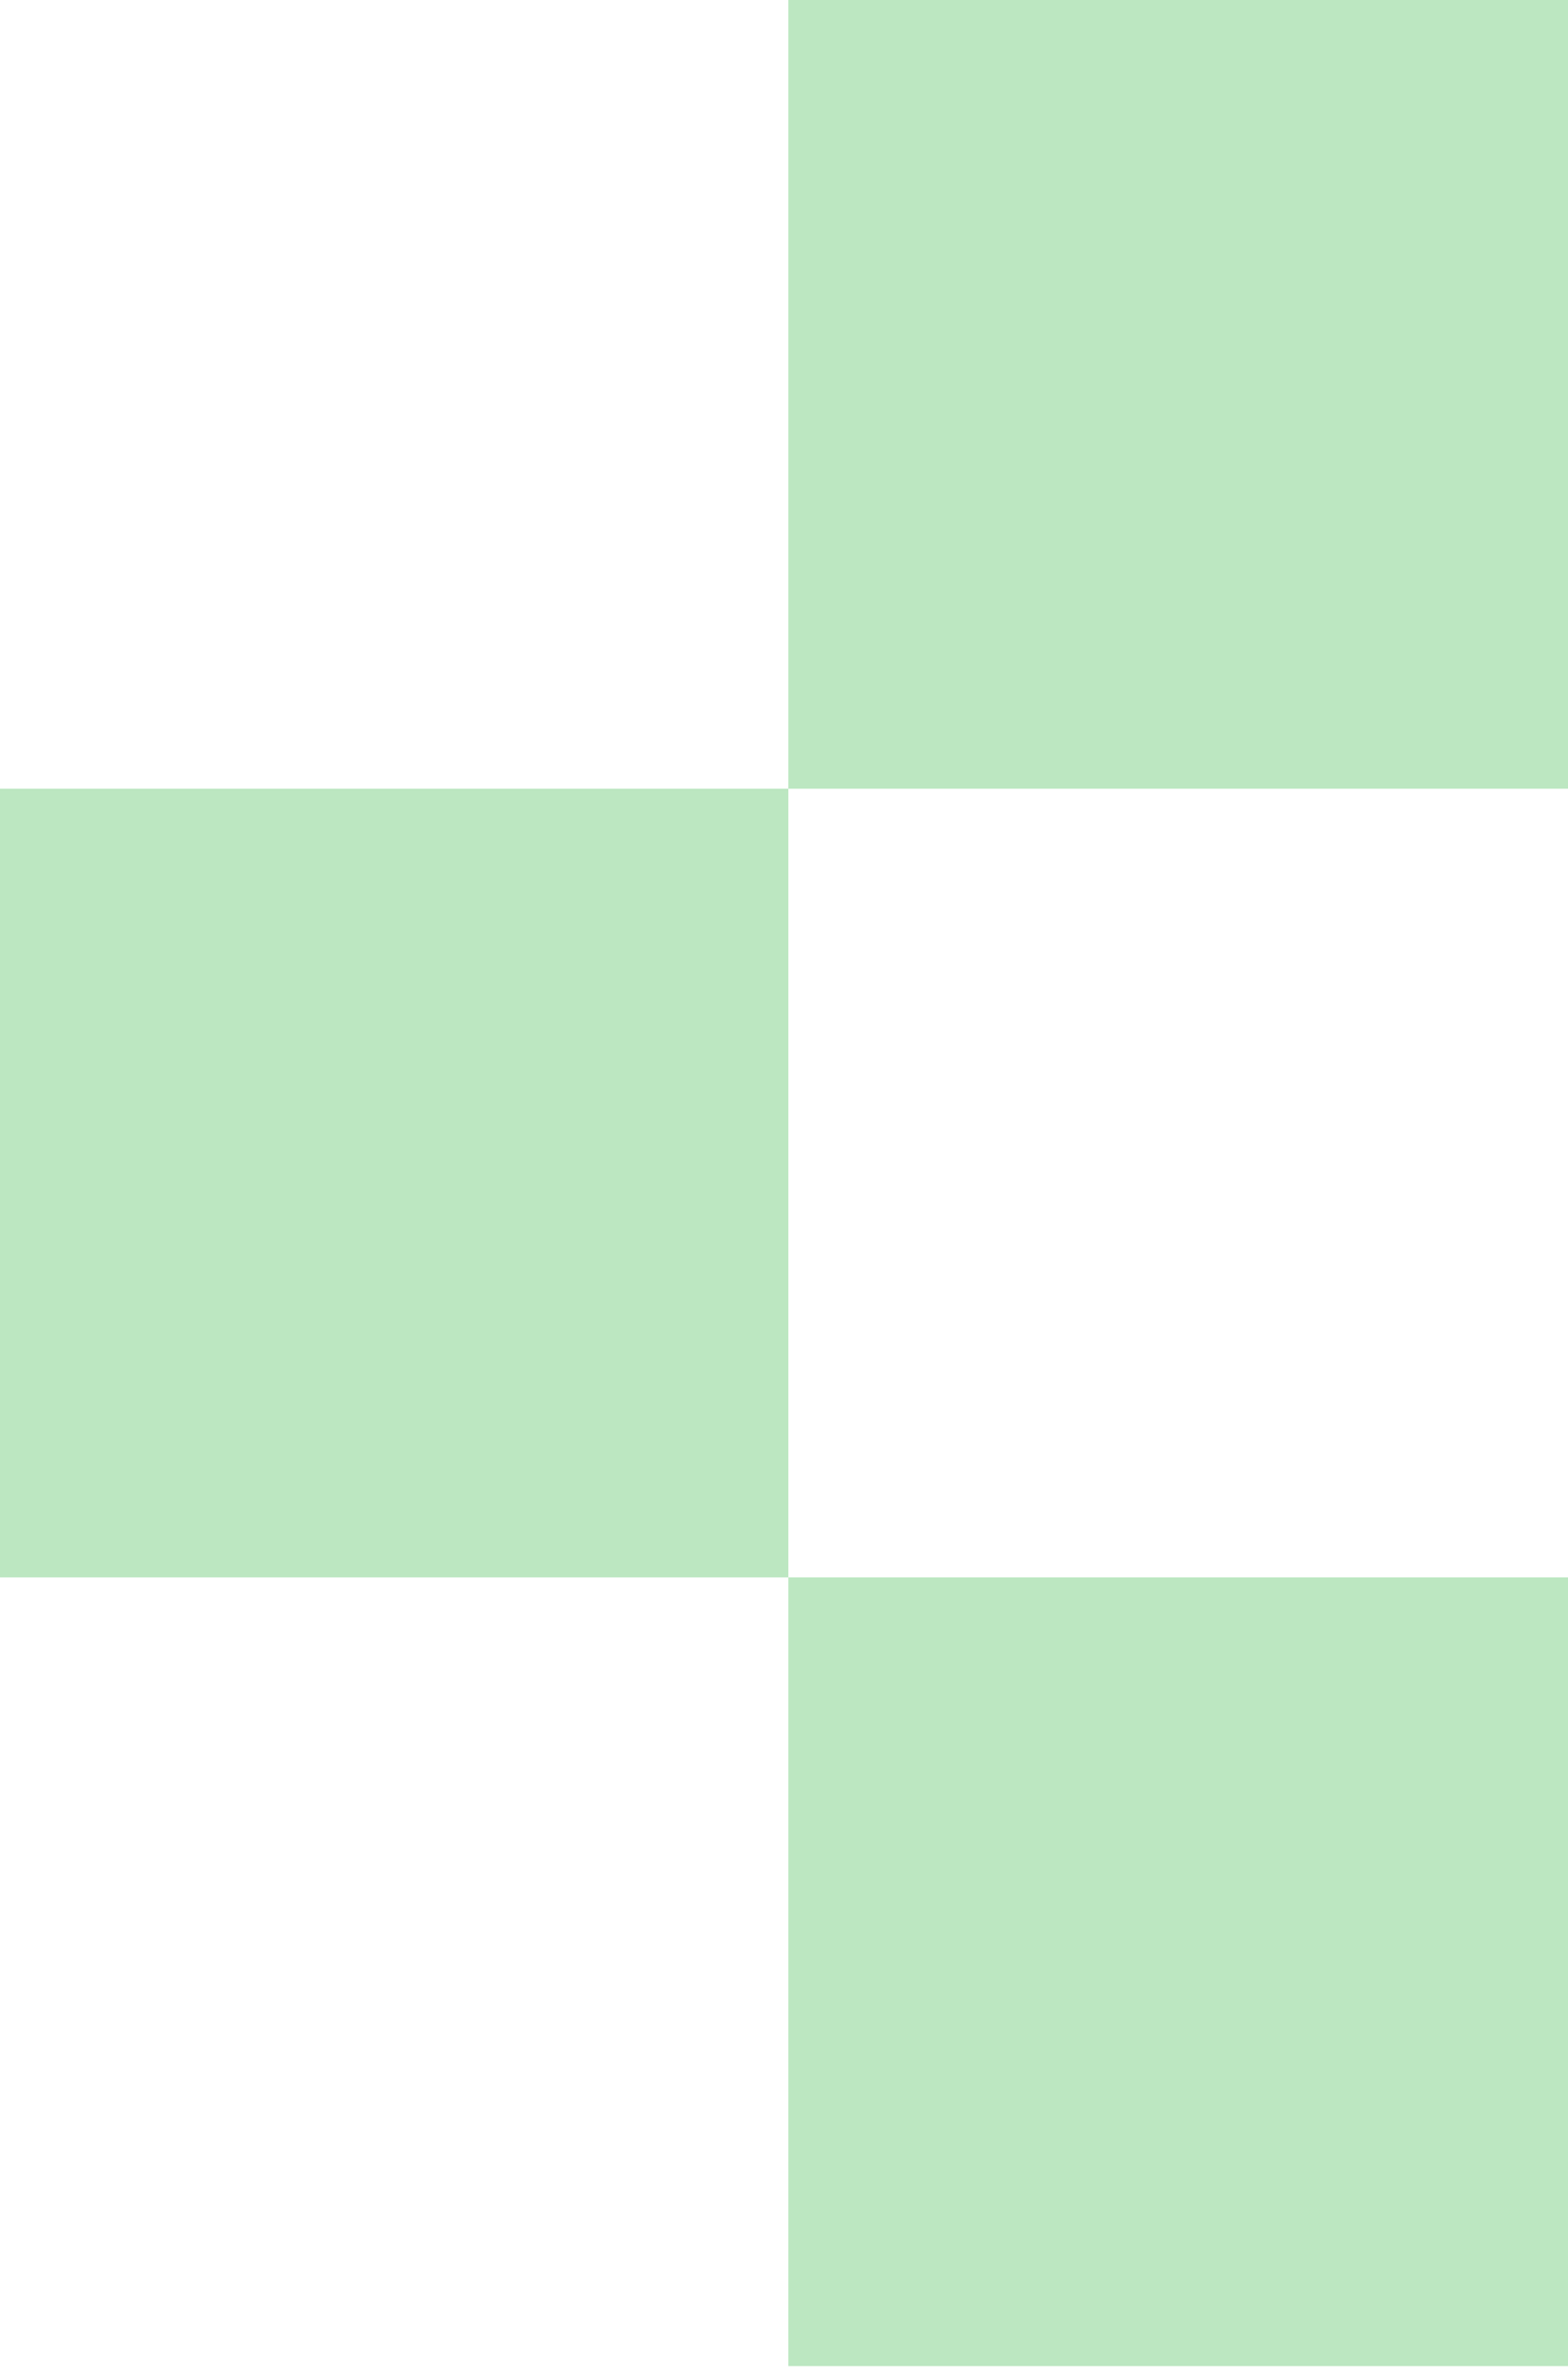
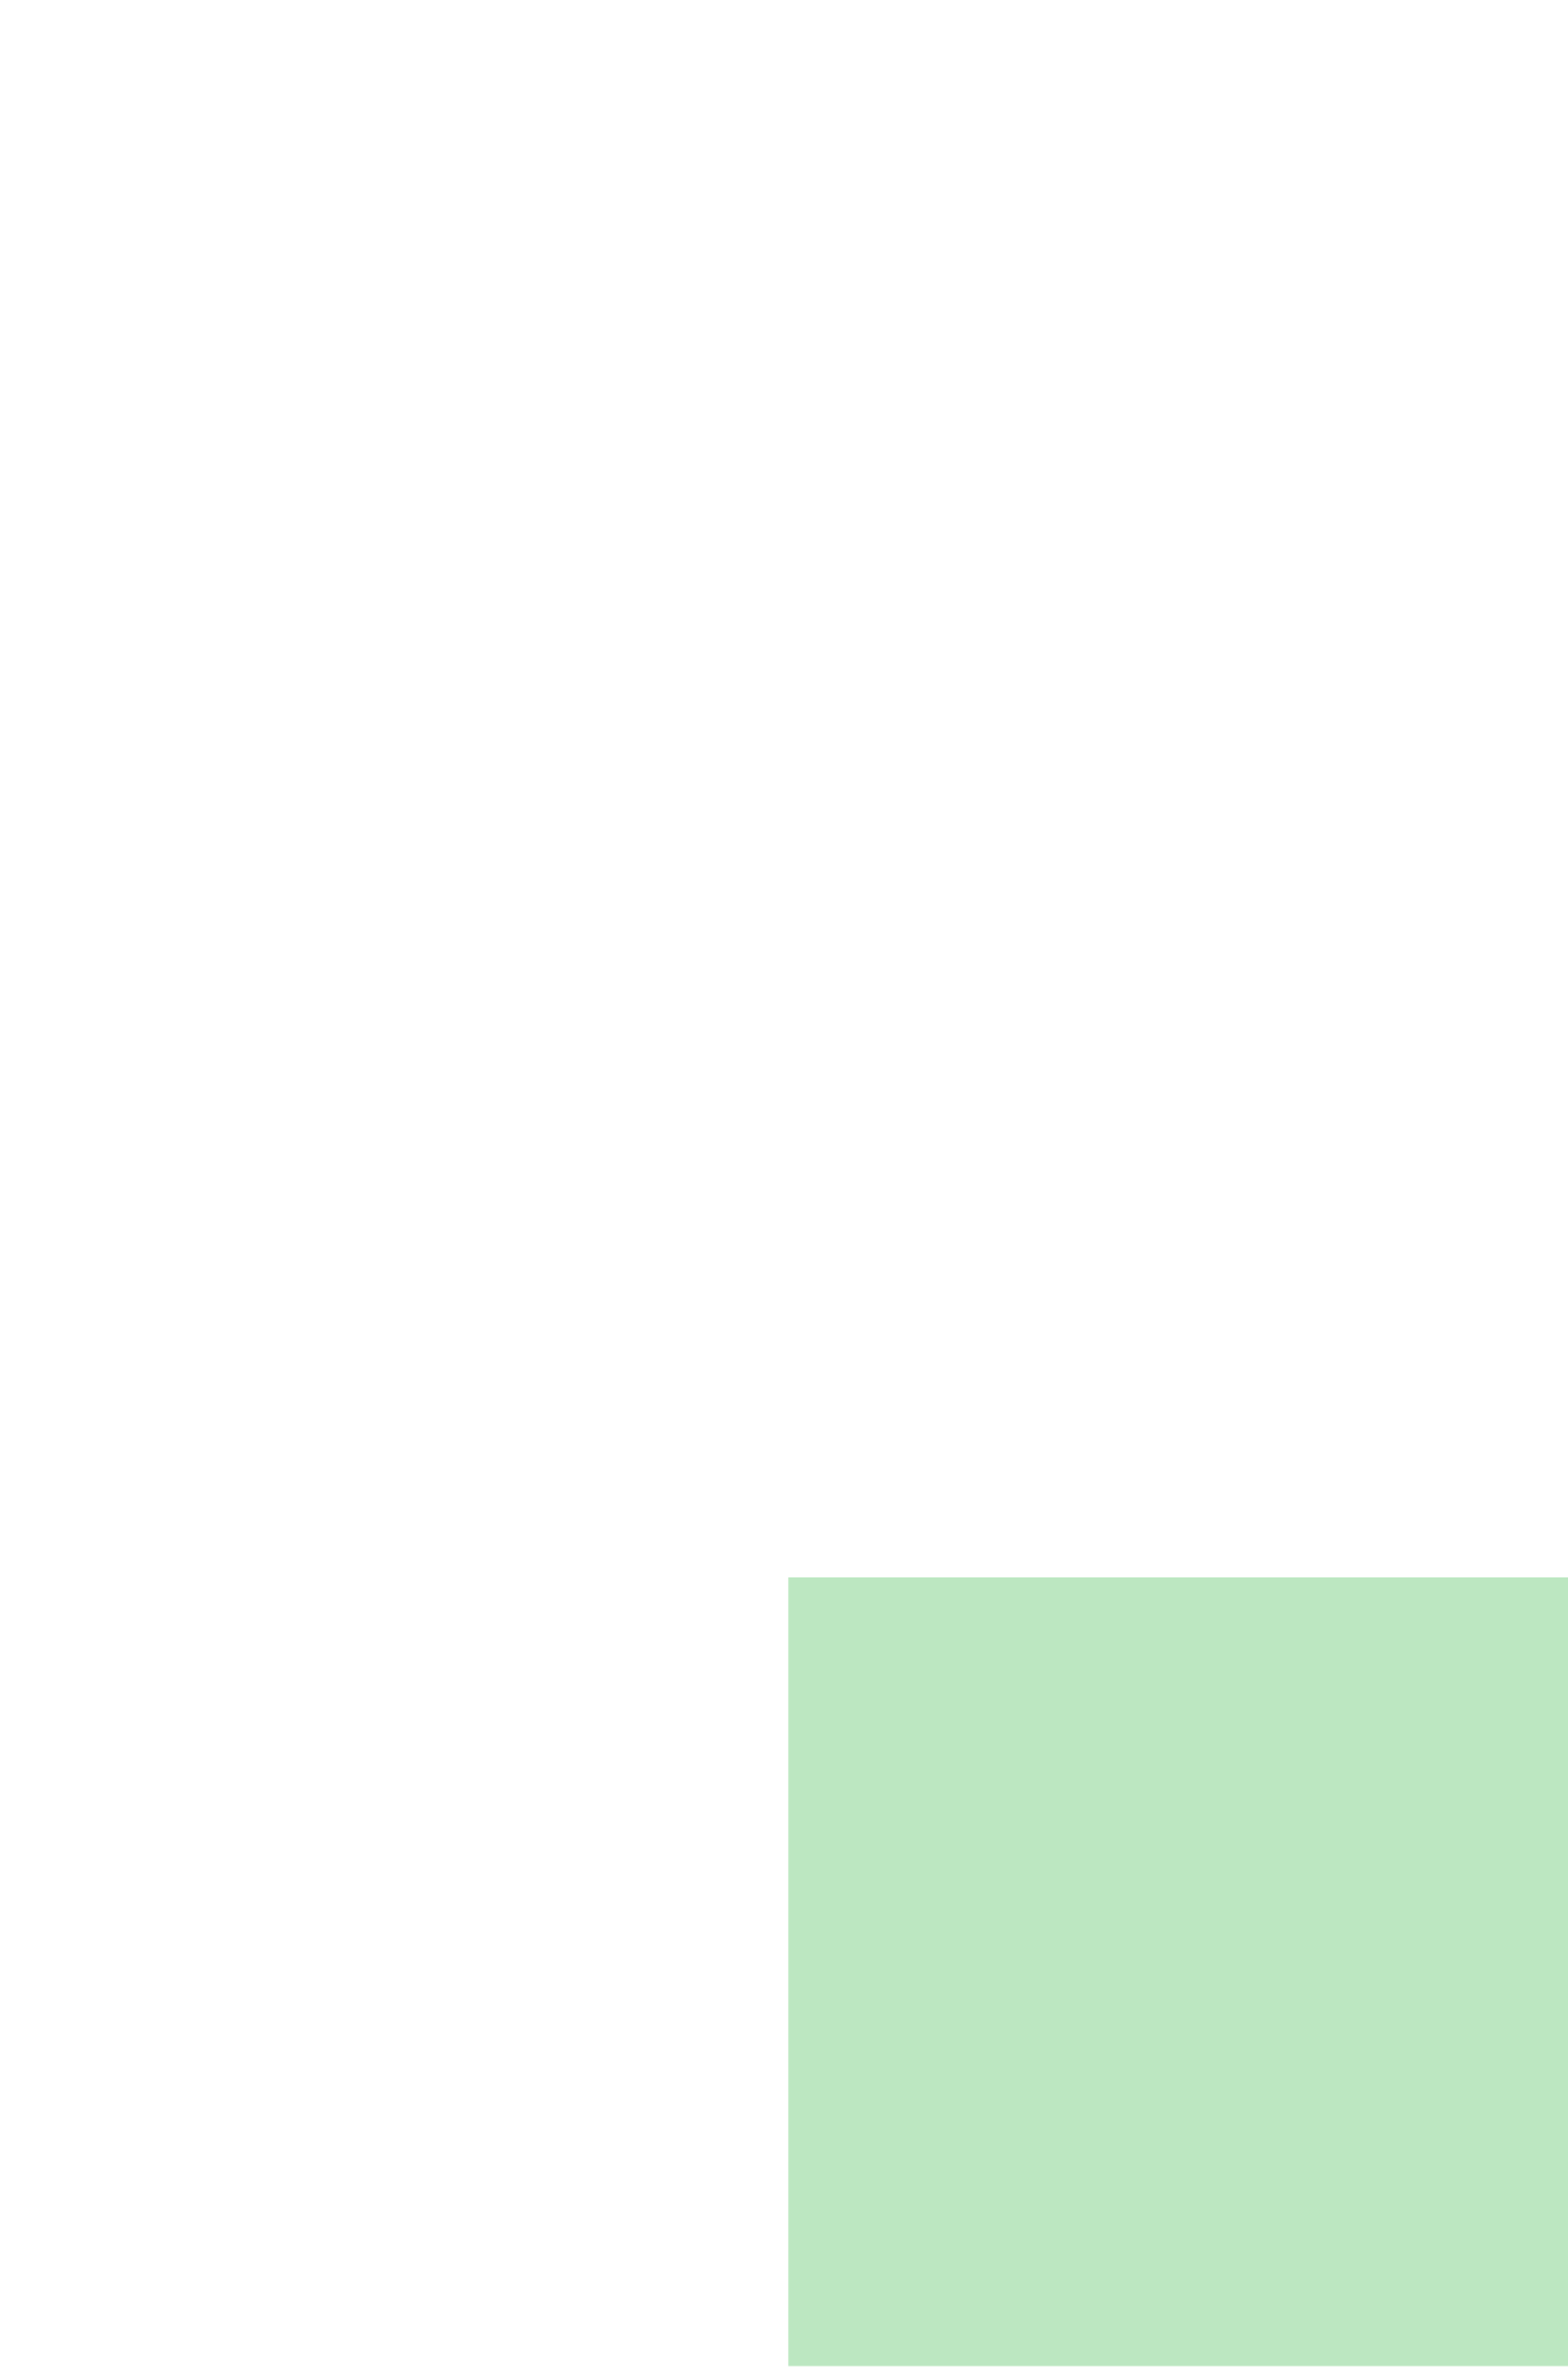
<svg xmlns="http://www.w3.org/2000/svg" width="72" height="109" viewBox="0 0 72 109" fill="none">
-   <rect width="36.2" height="36.2" transform="matrix(1.31134e-07 1 1 -1.31134e-07 1.89879e-05 36.199)" fill="#BCE7C1" />
  <rect width="36.2" height="36.2" transform="matrix(1.31134e-07 1 1 -1.31134e-07 36.199 72.398)" fill="#BCE7C1" />
-   <rect width="36.2" height="36.2" transform="matrix(1.31134e-07 1 1 -1.31134e-07 36.199 0)" fill="#BCE7C1" />
</svg>